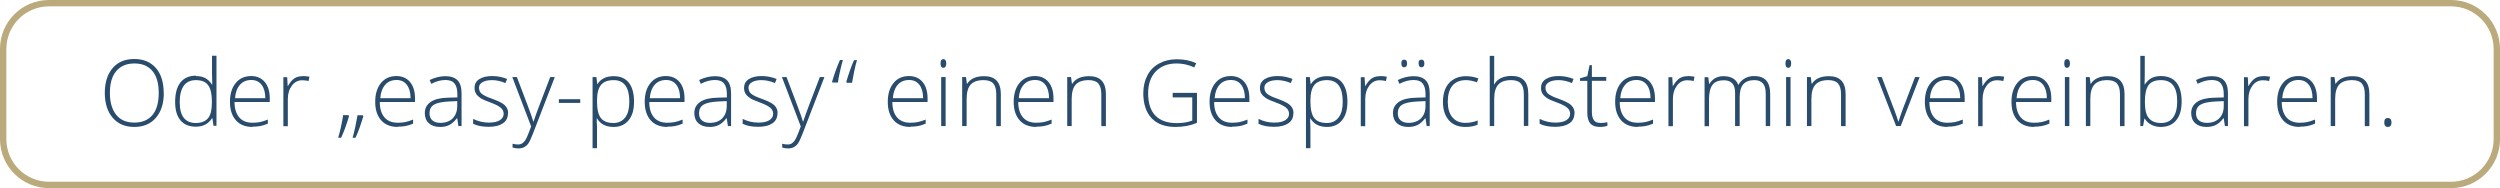
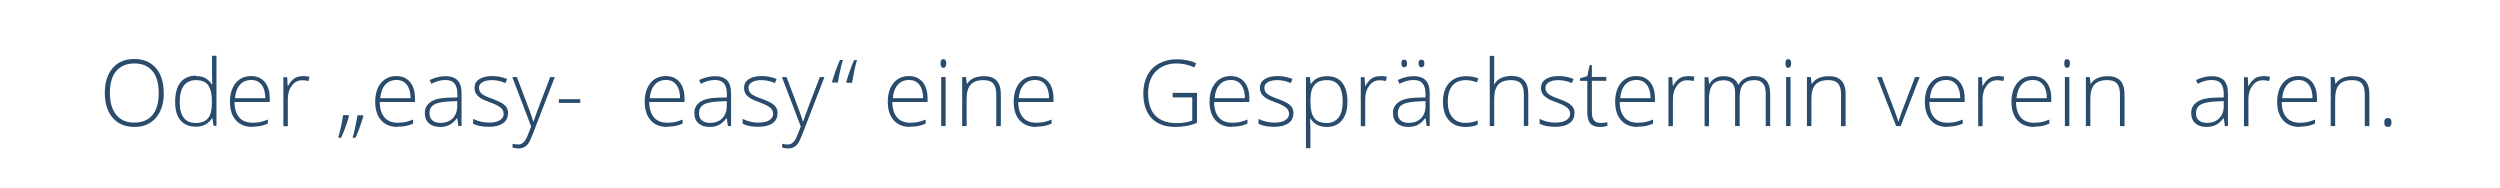
<svg xmlns="http://www.w3.org/2000/svg" id="b" viewBox="0 0 196.56 14.78">
  <defs>
    <style>.d{fill:#baaa7c;}.e{fill:#294b6c;}</style>
  </defs>
  <g id="c">
    <g>
      <path class="e" d="M12.88,7.31c0,.82-.21,1.47-.62,1.95s-.98,.72-1.7,.72-1.29-.24-1.7-.72-.62-1.13-.62-1.96,.21-1.47,.62-1.95,.98-.71,1.7-.71,1.29,.24,1.7,.71,.61,1.13,.61,1.95Zm-4.24,0c0,.74,.17,1.31,.5,1.72s.81,.61,1.42,.61,1.1-.2,1.43-.6,.49-.98,.49-1.73-.16-1.32-.49-1.72-.8-.6-1.42-.6-1.09,.2-1.43,.6-.5,.97-.5,1.71Z" />
      <path class="e" d="M15.4,5.98c.28,0,.52,.05,.72,.15s.39,.28,.55,.52h.02c-.01-.3-.02-.59-.02-.88v-1.39h.35v5.51h-.23l-.09-.59h-.03c-.29,.44-.71,.66-1.26,.66s-.94-.17-1.22-.5-.42-.81-.42-1.45c0-.67,.14-1.18,.42-1.53s.68-.53,1.22-.53Zm0,.32c-.42,0-.74,.15-.95,.44s-.32,.72-.32,1.29c0,1.09,.42,1.64,1.27,1.64,.43,0,.75-.13,.96-.38s.3-.67,.3-1.25v-.06c0-.6-.1-1.02-.3-1.29s-.52-.39-.97-.39Z" />
      <path class="e" d="M19.86,9.98c-.56,0-1-.17-1.31-.52s-.47-.83-.47-1.45,.15-1.11,.45-1.48,.71-.55,1.22-.55c.45,0,.81,.16,1.07,.47s.39,.75,.39,1.29v.28h-2.77c0,.53,.13,.93,.37,1.21s.59,.42,1.04,.42c.22,0,.41-.02,.58-.05s.38-.1,.63-.2v.32c-.22,.09-.42,.16-.6,.19s-.39,.05-.61,.05Zm-.1-3.69c-.37,0-.67,.12-.89,.37s-.36,.6-.39,1.06h2.38c0-.45-.1-.8-.29-1.05s-.46-.38-.8-.38Z" />
      <path class="e" d="M23.81,5.98c.16,0,.34,.02,.52,.05l-.07,.34c-.16-.04-.33-.06-.5-.06-.33,0-.6,.14-.81,.42s-.32,.63-.32,1.06v2.13h-.35v-3.85h.3l.04,.69h.02c.16-.28,.33-.48,.51-.6s.4-.17,.65-.17Z" />
      <path class="e" d="M27.4,9.06l.04,.07c-.18,.63-.38,1.19-.62,1.7h-.23c.07-.23,.14-.51,.22-.86s.13-.65,.17-.92h.41Zm1.12,0l.05,.07c-.09,.3-.19,.61-.3,.92s-.22,.57-.32,.78h-.23c.07-.23,.15-.53,.22-.88s.13-.65,.17-.89h.41Z" />
      <path class="e" d="M31.28,9.98c-.56,0-1-.17-1.31-.52s-.47-.83-.47-1.45,.15-1.11,.45-1.48,.71-.55,1.22-.55c.45,0,.81,.16,1.07,.47s.39,.75,.39,1.29v.28h-2.77c0,.53,.13,.93,.37,1.21s.59,.42,1.04,.42c.22,0,.41-.02,.58-.05s.38-.1,.63-.2v.32c-.22,.09-.42,.16-.6,.19s-.39,.05-.61,.05Zm-.1-3.69c-.37,0-.67,.12-.89,.37s-.36,.6-.39,1.06h2.38c0-.45-.1-.8-.29-1.05s-.46-.38-.8-.38Z" />
      <path class="e" d="M36.04,9.91l-.09-.61h-.03c-.19,.25-.39,.42-.6,.53s-.45,.15-.72,.15c-.38,0-.67-.1-.88-.29s-.32-.46-.32-.8c0-.38,.16-.67,.47-.88s.77-.32,1.36-.33l.73-.02v-.26c0-.37-.07-.64-.22-.83s-.39-.28-.72-.28c-.36,0-.73,.1-1.11,.3l-.13-.3c.42-.2,.84-.3,1.25-.3s.74,.11,.95,.33,.31,.56,.31,1.03v2.56h-.26Zm-1.42-.25c.41,0,.74-.12,.97-.35s.36-.56,.36-.98v-.38l-.67,.03c-.54,.03-.93,.11-1.16,.25s-.35,.37-.35,.67c0,.24,.07,.43,.22,.56s.36,.2,.63,.2Z" />
      <path class="e" d="M39.94,8.9c0,.34-.13,.61-.39,.79s-.63,.28-1.12,.28c-.51,0-.92-.08-1.23-.24v-.38c.39,.19,.8,.29,1.23,.29,.38,0,.67-.06,.87-.19s.3-.29,.3-.5c0-.19-.08-.36-.24-.49s-.42-.26-.77-.39c-.39-.14-.66-.26-.81-.36s-.27-.21-.35-.34-.12-.28-.12-.46c0-.29,.12-.52,.36-.68s.58-.25,1.02-.25,.81,.08,1.18,.23l-.13,.32c-.38-.16-.73-.23-1.05-.23s-.56,.05-.75,.16-.28,.25-.28,.43c0,.2,.07,.36,.21,.48s.42,.26,.84,.4c.35,.13,.6,.24,.76,.34s.28,.21,.36,.34,.12,.28,.12,.45Z" />
      <path class="e" d="M40.28,6.06h.36l.82,2.16c.25,.66,.41,1.11,.47,1.34h.02c.1-.3,.26-.76,.49-1.36l.82-2.14h.36l-1.73,4.48c-.14,.36-.26,.61-.35,.74s-.2,.22-.33,.29-.28,.1-.46,.1c-.13,0-.28-.02-.45-.07v-.3c.14,.04,.28,.06,.44,.06,.12,0,.23-.03,.32-.09s.18-.15,.25-.26,.16-.31,.26-.57,.16-.43,.19-.5l-1.47-3.85Z" />
      <path class="e" d="M43.94,8.09v-.29h1.68v.29h-1.68Z" />
-       <path class="e" d="M48.24,9.98c-.59,0-1.03-.22-1.3-.67h-.02v.3c.02,.17,.02,.37,.02,.57v1.47h-.35V6.06h.3l.07,.55h.02c.26-.42,.69-.62,1.27-.62,.52,0,.92,.17,1.19,.51s.41,.84,.41,1.49-.14,1.12-.43,1.47-.68,.52-1.17,.52Zm0-.31c.39,0,.7-.15,.92-.44s.32-.7,.32-1.23c0-1.13-.41-1.7-1.23-1.7-.45,0-.78,.12-.99,.37s-.32,.65-.32,1.21v.11c0,.6,.1,1.03,.3,1.29s.53,.39,.99,.39Z" />
      <path class="e" d="M52.47,9.98c-.56,0-1-.17-1.31-.52s-.47-.83-.47-1.45,.15-1.11,.45-1.48,.71-.55,1.22-.55c.45,0,.81,.16,1.07,.47s.39,.75,.39,1.29v.28h-2.77c0,.53,.13,.93,.37,1.21s.59,.42,1.04,.42c.22,0,.41-.02,.58-.05s.38-.1,.63-.2v.32c-.22,.09-.42,.16-.6,.19s-.39,.05-.61,.05Zm-.1-3.69c-.37,0-.67,.12-.89,.37s-.36,.6-.39,1.06h2.38c0-.45-.1-.8-.29-1.05s-.46-.38-.8-.38Z" />
      <path class="e" d="M57.23,9.91l-.09-.61h-.03c-.19,.25-.39,.42-.6,.53s-.45,.15-.72,.15c-.38,0-.67-.1-.88-.29s-.32-.46-.32-.8c0-.38,.16-.67,.47-.88s.77-.32,1.36-.33l.73-.02v-.26c0-.37-.07-.64-.22-.83s-.39-.28-.72-.28c-.36,0-.73,.1-1.11,.3l-.13-.3c.42-.2,.84-.3,1.25-.3s.74,.11,.95,.33,.31,.56,.31,1.03v2.56h-.26Zm-1.42-.25c.41,0,.74-.12,.97-.35s.36-.56,.36-.98v-.38l-.67,.03c-.54,.03-.93,.11-1.16,.25s-.35,.37-.35,.67c0,.24,.07,.43,.22,.56s.36,.2,.63,.2Z" />
      <path class="e" d="M61.13,8.9c0,.34-.13,.61-.39,.79s-.63,.28-1.12,.28c-.51,0-.92-.08-1.23-.24v-.38c.39,.19,.8,.29,1.23,.29,.38,0,.67-.06,.87-.19s.3-.29,.3-.5c0-.19-.08-.36-.24-.49s-.42-.26-.77-.39c-.39-.14-.66-.26-.81-.36s-.27-.21-.35-.34-.12-.28-.12-.46c0-.29,.12-.52,.36-.68s.58-.25,1.02-.25,.81,.08,1.18,.23l-.13,.32c-.38-.16-.73-.23-1.05-.23s-.56,.05-.75,.16-.28,.25-.28,.43c0,.2,.07,.36,.21,.48s.42,.26,.84,.4c.35,.13,.6,.24,.76,.34s.28,.21,.36,.34,.12,.28,.12,.45Z" />
      <path class="e" d="M61.48,6.06h.36l.82,2.16c.25,.66,.41,1.11,.47,1.34h.02c.1-.3,.26-.76,.49-1.36l.82-2.14h.36l-1.73,4.48c-.14,.36-.26,.61-.35,.74s-.2,.22-.33,.29-.28,.1-.46,.1c-.13,0-.28-.02-.45-.07v-.3c.14,.04,.28,.06,.44,.06,.12,0,.23-.03,.32-.09s.18-.15,.25-.26,.16-.31,.26-.57,.16-.43,.19-.5l-1.47-3.85Z" />
      <path class="e" d="M65.46,6.5l-.04-.07c.08-.26,.17-.56,.29-.89s.23-.6,.33-.82h.23c-.07,.24-.15,.54-.23,.91s-.14,.66-.16,.86h-.41Zm1.12,0l-.04-.07c.08-.28,.18-.58,.29-.9s.22-.59,.32-.8h.23c-.07,.23-.15,.52-.22,.88s-.13,.65-.17,.9h-.41Z" />
      <path class="e" d="M71.58,9.98c-.56,0-1-.17-1.31-.52s-.47-.83-.47-1.45,.15-1.11,.45-1.48,.71-.55,1.22-.55c.45,0,.81,.16,1.07,.47s.39,.75,.39,1.29v.28h-2.77c0,.53,.13,.93,.37,1.21s.59,.42,1.04,.42c.22,0,.41-.02,.58-.05s.38-.1,.63-.2v.32c-.22,.09-.42,.16-.6,.19s-.39,.05-.61,.05Zm-.1-3.69c-.37,0-.67,.12-.89,.37s-.36,.6-.39,1.06h2.38c0-.45-.1-.8-.29-1.05s-.46-.38-.8-.38Z" />
      <path class="e" d="M73.95,4.99c0-.23,.07-.34,.22-.34,.07,0,.13,.03,.17,.09s.06,.14,.06,.25-.02,.19-.06,.25-.1,.09-.17,.09c-.15,0-.22-.11-.22-.34Zm.4,4.92h-.35v-3.85h.35v3.85Z" />
      <path class="e" d="M78.33,9.91v-2.5c0-.39-.08-.67-.24-.85s-.42-.26-.76-.26c-.46,0-.8,.12-1.01,.35s-.32,.61-.32,1.13v2.13h-.35v-3.85h.3l.07,.53h.02c.25-.4,.7-.6,1.34-.6,.87,0,1.31,.47,1.31,1.41v2.52h-.35Z" />
      <path class="e" d="M81.48,9.98c-.56,0-1-.17-1.31-.52s-.47-.83-.47-1.45,.15-1.11,.45-1.48,.71-.55,1.22-.55c.45,0,.81,.16,1.07,.47s.39,.75,.39,1.29v.28h-2.77c0,.53,.13,.93,.37,1.21s.59,.42,1.04,.42c.22,0,.41-.02,.58-.05,.17-.03,.38-.1,.63-.2v.32c-.22,.09-.42,.16-.6,.19s-.39,.05-.61,.05Zm-.1-3.69c-.37,0-.67,.12-.89,.37s-.36,.6-.39,1.06h2.38c0-.45-.1-.8-.29-1.05s-.46-.38-.8-.38Z" />
-       <path class="e" d="M86.59,9.91v-2.5c0-.39-.08-.67-.24-.85s-.42-.26-.76-.26c-.46,0-.8,.12-1.01,.35s-.32,.61-.32,1.13v2.13h-.35v-3.85h.3l.07,.53h.02c.25-.4,.7-.6,1.34-.6,.87,0,1.31,.47,1.31,1.41v2.52h-.35Z" />
      <path class="e" d="M92.2,7.3h1.91v2.36c-.5,.21-1.06,.32-1.69,.32-.82,0-1.44-.23-1.88-.69-.43-.46-.65-1.12-.65-1.96,0-.53,.11-.99,.32-1.4,.21-.41,.52-.72,.93-.94,.4-.22,.86-.33,1.39-.33,.56,0,1.07,.1,1.52,.31l-.15,.33c-.45-.21-.91-.31-1.4-.31-.68,0-1.22,.21-1.63,.63-.4,.42-.6,.99-.6,1.71,0,.78,.19,1.37,.57,1.76s.94,.59,1.68,.59c.48,0,.88-.07,1.22-.2v-1.82h-1.54v-.34Z" />
      <path class="e" d="M96.88,9.98c-.56,0-1-.17-1.31-.52s-.47-.83-.47-1.45,.15-1.11,.45-1.48,.71-.55,1.22-.55c.45,0,.81,.16,1.07,.47s.39,.75,.39,1.29v.28h-2.77c0,.53,.13,.93,.37,1.21s.59,.42,1.04,.42c.22,0,.41-.02,.58-.05,.17-.03,.38-.1,.63-.2v.32c-.22,.09-.42,.16-.6,.19s-.39,.05-.61,.05Zm-.1-3.69c-.37,0-.67,.12-.89,.37s-.36,.6-.39,1.06h2.38c0-.45-.1-.8-.29-1.05s-.46-.38-.8-.38Z" />
      <path class="e" d="M101.69,8.9c0,.34-.13,.61-.39,.79s-.63,.28-1.12,.28c-.51,0-.92-.08-1.23-.24v-.38c.39,.19,.8,.29,1.23,.29,.38,0,.67-.06,.87-.19,.2-.13,.3-.29,.3-.5,0-.19-.08-.36-.24-.49s-.41-.26-.77-.39c-.39-.14-.66-.26-.81-.36s-.27-.21-.35-.34c-.08-.13-.12-.28-.12-.46,0-.29,.12-.52,.36-.68s.58-.25,1.02-.25,.81,.08,1.18,.23l-.13,.32c-.38-.16-.73-.23-1.05-.23s-.56,.05-.75,.16-.28,.25-.28,.43c0,.2,.07,.36,.21,.48s.42,.26,.84,.4c.35,.13,.6,.24,.76,.34s.28,.21,.36,.34c.08,.13,.12,.28,.12,.45Z" />
      <path class="e" d="M104.33,9.98c-.59,0-1.03-.22-1.3-.67h-.02v.3c.02,.17,.02,.37,.02,.57v1.47h-.35V6.06h.3l.07,.55h.02c.26-.42,.69-.62,1.27-.62,.52,0,.92,.17,1.19,.51,.27,.34,.41,.84,.41,1.49s-.14,1.12-.43,1.47c-.29,.35-.68,.52-1.18,.52Zm0-.31c.39,0,.7-.15,.92-.44,.22-.29,.32-.7,.32-1.23,0-1.13-.41-1.7-1.23-1.7-.45,0-.78,.12-.99,.37s-.32,.65-.32,1.21v.11c0,.6,.1,1.03,.3,1.29,.2,.26,.53,.39,.99,.39Z" />
      <path class="e" d="M108.52,5.98c.16,0,.34,.02,.52,.05l-.07,.34c-.16-.04-.33-.06-.5-.06-.33,0-.6,.14-.81,.42s-.32,.63-.32,1.06v2.13h-.35v-3.85h.3l.04,.69h.02c.16-.28,.33-.48,.51-.6s.4-.17,.65-.17Z" />
      <path class="e" d="M112.17,9.91l-.09-.61h-.03c-.19,.25-.39,.42-.6,.53-.21,.1-.45,.15-.73,.15-.38,0-.67-.1-.88-.29s-.32-.46-.32-.8c0-.38,.16-.67,.47-.88,.31-.21,.77-.32,1.36-.33l.73-.02v-.26c0-.37-.07-.64-.22-.83s-.39-.28-.72-.28c-.36,0-.73,.1-1.11,.3l-.13-.3c.42-.2,.84-.3,1.25-.3s.74,.11,.95,.33c.21,.22,.31,.56,.31,1.03v2.56h-.26Zm-1.42-.25c.41,0,.73-.12,.97-.35,.24-.24,.36-.56,.36-.98v-.38l-.67,.03c-.54,.03-.93,.11-1.16,.25-.23,.14-.35,.37-.35,.67,0,.24,.07,.43,.22,.56s.36,.2,.63,.2Zm-.57-4.67c0-.11,.02-.19,.05-.23s.09-.07,.17-.07c.15,0,.23,.1,.23,.3s-.08,.3-.23,.3-.22-.1-.22-.3Zm1.35,0c0-.11,.02-.19,.06-.23,.04-.05,.09-.07,.17-.07,.15,0,.23,.1,.23,.3s-.08,.3-.23,.3-.22-.1-.22-.3Z" />
      <path class="e" d="M115.21,9.98c-.55,0-.98-.17-1.29-.52s-.47-.83-.47-1.45,.16-1.14,.49-1.49,.77-.53,1.33-.53c.33,0,.65,.06,.96,.17l-.1,.31c-.33-.11-.62-.17-.87-.17-.47,0-.83,.15-1.07,.44s-.36,.71-.36,1.26c0,.52,.12,.93,.36,1.22s.58,.44,1.02,.44c.35,0,.67-.06,.97-.19v.33c-.25,.12-.57,.18-.97,.18Z" />
      <path class="e" d="M119.81,9.91v-2.5c0-.39-.08-.67-.24-.85s-.42-.26-.76-.26c-.46,0-.8,.12-1.01,.35s-.32,.61-.32,1.13v2.13h-.35V4.39h.35v1.75l-.02,.49h.02c.14-.23,.33-.4,.55-.5s.49-.16,.82-.16c.87,0,1.31,.47,1.31,1.41v2.52h-.35Z" />
      <path class="e" d="M123.79,8.9c0,.34-.13,.61-.39,.79s-.63,.28-1.12,.28c-.51,0-.92-.08-1.23-.24v-.38c.39,.19,.8,.29,1.23,.29,.38,0,.67-.06,.87-.19,.2-.13,.3-.29,.3-.5,0-.19-.08-.36-.24-.49s-.41-.26-.77-.39c-.39-.14-.66-.26-.81-.36s-.27-.21-.35-.34c-.08-.13-.12-.28-.12-.46,0-.29,.12-.52,.36-.68s.58-.25,1.02-.25,.81,.08,1.18,.23l-.13,.32c-.38-.16-.73-.23-1.05-.23s-.56,.05-.75,.16-.28,.25-.28,.43c0,.2,.07,.36,.21,.48s.42,.26,.84,.4c.35,.13,.6,.24,.76,.34s.28,.21,.36,.34c.08,.13,.12,.28,.12,.45Z" />
      <path class="e" d="M125.8,9.67c.22,0,.42-.02,.58-.06v.28c-.17,.06-.37,.09-.59,.09-.34,0-.59-.09-.75-.27-.16-.18-.24-.47-.24-.86v-2.49h-.57v-.21l.57-.16,.18-.87h.18v.93h1.13v.3h-1.13v2.44c0,.3,.05,.51,.16,.66s.27,.21,.49,.21Z" />
      <path class="e" d="M128.77,9.98c-.56,0-1-.17-1.31-.52s-.47-.83-.47-1.45,.15-1.11,.45-1.48,.71-.55,1.22-.55c.45,0,.81,.16,1.07,.47s.39,.75,.39,1.29v.28h-2.77c0,.53,.13,.93,.37,1.21s.59,.42,1.04,.42c.22,0,.41-.02,.58-.05,.17-.03,.38-.1,.63-.2v.32c-.22,.09-.42,.16-.6,.19s-.39,.05-.61,.05Zm-.1-3.69c-.37,0-.67,.12-.89,.37s-.36,.6-.39,1.06h2.38c0-.45-.1-.8-.29-1.05s-.46-.38-.8-.38Z" />
      <path class="e" d="M132.71,5.98c.16,0,.34,.02,.52,.05l-.07,.34c-.16-.04-.33-.06-.5-.06-.33,0-.6,.14-.81,.42s-.32,.63-.32,1.06v2.13h-.35v-3.85h.3l.04,.69h.02c.16-.28,.33-.48,.51-.6s.4-.17,.65-.17Z" />
      <path class="e" d="M138.83,9.91v-2.53c0-.38-.07-.65-.22-.82s-.37-.26-.67-.26c-.39,0-.69,.11-.88,.33s-.28,.56-.28,1.02v2.26h-.36v-2.63c0-.65-.3-.97-.89-.97-.4,0-.7,.12-.88,.35s-.28,.61-.28,1.13v2.13h-.35v-3.85h.29l.07,.53h.02c.11-.19,.26-.34,.45-.45s.41-.16,.65-.16c.61,0,1,.23,1.17,.68h.01c.13-.22,.29-.39,.51-.51,.21-.12,.45-.18,.72-.18,.42,0,.74,.11,.95,.34s.32,.58,.32,1.07v2.52h-.35Z" />
      <path class="e" d="M140.38,4.99c0-.23,.07-.34,.22-.34,.07,0,.13,.03,.17,.09s.06,.14,.06,.25-.02,.19-.06,.25-.1,.09-.17,.09c-.15,0-.22-.11-.22-.34Zm.4,4.92h-.35v-3.85h.35v3.85Z" />
      <path class="e" d="M144.75,9.91v-2.5c0-.39-.08-.67-.24-.85s-.42-.26-.76-.26c-.46,0-.8,.12-1.01,.35s-.32,.61-.32,1.13v2.13h-.35v-3.85h.3l.07,.53h.02c.25-.4,.7-.6,1.34-.6,.87,0,1.31,.47,1.31,1.41v2.52h-.35Z" />
      <path class="e" d="M149.08,9.91l-1.49-3.85h.36l1,2.62c.13,.34,.23,.63,.3,.88h.02c.1-.32,.2-.62,.3-.89l1-2.61h.36l-1.49,3.85h-.35Z" />
      <path class="e" d="M153.12,9.98c-.56,0-1-.17-1.31-.52s-.47-.83-.47-1.45,.15-1.11,.45-1.48,.71-.55,1.22-.55c.45,0,.81,.16,1.07,.47s.39,.75,.39,1.29v.28h-2.77c0,.53,.13,.93,.37,1.21s.59,.42,1.04,.42c.22,0,.41-.02,.58-.05,.17-.03,.38-.1,.63-.2v.32c-.22,.09-.42,.16-.6,.19s-.39,.05-.61,.05Zm-.1-3.69c-.37,0-.67,.12-.89,.37s-.36,.6-.39,1.06h2.38c0-.45-.1-.8-.29-1.05s-.46-.38-.8-.38Z" />
      <path class="e" d="M157.06,5.98c.16,0,.34,.02,.52,.05l-.07,.34c-.16-.04-.33-.06-.5-.06-.33,0-.6,.14-.81,.42s-.32,.63-.32,1.06v2.13h-.35v-3.85h.3l.04,.69h.02c.16-.28,.33-.48,.51-.6s.4-.17,.65-.17Z" />
      <path class="e" d="M159.93,9.98c-.56,0-1-.17-1.31-.52s-.47-.83-.47-1.45,.15-1.11,.45-1.48,.71-.55,1.22-.55c.45,0,.81,.16,1.07,.47s.39,.75,.39,1.29v.28h-2.77c0,.53,.13,.93,.37,1.21s.59,.42,1.04,.42c.22,0,.41-.02,.58-.05,.17-.03,.38-.1,.63-.2v.32c-.22,.09-.42,.16-.6,.19s-.39,.05-.61,.05Zm-.1-3.69c-.37,0-.67,.12-.89,.37s-.36,.6-.39,1.06h2.38c0-.45-.1-.8-.29-1.05s-.46-.38-.8-.38Z" />
      <path class="e" d="M162.3,4.99c0-.23,.07-.34,.22-.34,.07,0,.13,.03,.17,.09s.06,.14,.06,.25-.02,.19-.06,.25-.1,.09-.17,.09c-.15,0-.22-.11-.22-.34Zm.4,4.92h-.35v-3.85h.35v3.85Z" />
      <path class="e" d="M166.68,9.91v-2.5c0-.39-.08-.67-.24-.85s-.42-.26-.76-.26c-.46,0-.8,.12-1.01,.35s-.32,.61-.32,1.13v2.13h-.35v-3.85h.3l.07,.53h.02c.25-.4,.7-.6,1.34-.6,.87,0,1.31,.47,1.31,1.41v2.52h-.35Z" />
-       <path class="e" d="M169.9,5.98c.54,0,.94,.17,1.22,.51,.27,.34,.41,.84,.41,1.49s-.14,1.13-.43,1.48c-.29,.35-.69,.52-1.21,.52-.27,0-.52-.06-.74-.17s-.39-.27-.52-.48h-.03l-.1,.58h-.22V4.39h.35v1.39c0,.21,0,.4-.01,.57v.3s.01,0,.01,0c.15-.23,.32-.4,.53-.51,.21-.11,.45-.16,.75-.16Zm0,.32c-.45,0-.78,.13-.97,.39s-.29,.69-.29,1.29v.06c0,.58,.1,1,.31,1.25s.52,.38,.96,.38,.74-.15,.95-.44,.32-.71,.32-1.26c0-1.11-.42-1.67-1.26-1.67Z" />
      <path class="e" d="M174.93,9.91l-.09-.61h-.03c-.19,.25-.39,.42-.6,.53-.21,.1-.45,.15-.73,.15-.38,0-.67-.1-.88-.29s-.32-.46-.32-.8c0-.38,.16-.67,.47-.88,.31-.21,.77-.32,1.36-.33l.73-.02v-.26c0-.37-.07-.64-.22-.83s-.39-.28-.72-.28c-.36,0-.73,.1-1.11,.3l-.13-.3c.42-.2,.84-.3,1.25-.3s.74,.11,.95,.33c.21,.22,.31,.56,.31,1.03v2.56h-.26Zm-1.42-.25c.41,0,.73-.12,.97-.35,.24-.24,.36-.56,.36-.98v-.38l-.67,.03c-.54,.03-.93,.11-1.16,.25-.23,.14-.35,.37-.35,.67,0,.24,.07,.43,.22,.56s.36,.2,.63,.2Z" />
      <path class="e" d="M177.96,5.98c.16,0,.34,.02,.52,.05l-.07,.34c-.16-.04-.33-.06-.5-.06-.33,0-.6,.14-.81,.42s-.32,.63-.32,1.06v2.13h-.35v-3.85h.3l.04,.69h.02c.16-.28,.33-.48,.51-.6s.4-.17,.65-.17Z" />
      <path class="e" d="M180.82,9.98c-.56,0-1-.17-1.31-.52s-.47-.83-.47-1.45,.15-1.11,.45-1.48,.71-.55,1.22-.55c.45,0,.81,.16,1.07,.47s.39,.75,.39,1.29v.28h-2.77c0,.53,.13,.93,.37,1.21s.59,.42,1.04,.42c.22,0,.41-.02,.58-.05,.17-.03,.38-.1,.63-.2v.32c-.22,.09-.42,.16-.6,.19s-.39,.05-.61,.05Zm-.1-3.69c-.37,0-.67,.12-.89,.37s-.36,.6-.39,1.06h2.38c0-.45-.1-.8-.29-1.05s-.46-.38-.8-.38Z" />
      <path class="e" d="M185.93,9.91v-2.5c0-.39-.08-.67-.24-.85s-.42-.26-.76-.26c-.46,0-.8,.12-1.01,.35s-.32,.61-.32,1.13v2.13h-.35v-3.85h.3l.07,.53h.02c.25-.4,.7-.6,1.34-.6,.87,0,1.31,.47,1.31,1.41v2.52h-.35Z" />
      <path class="e" d="M187.46,9.63c0-.23,.09-.35,.28-.35s.29,.12,.29,.35-.1,.35-.29,.35-.28-.12-.28-.35Z" />
    </g>
-     <path class="d" d="M192.71,.5c1.84,0,3.35,1.5,3.35,3.35v7.09c0,1.84-1.5,3.35-3.35,3.35H3.85c-1.84,0-3.35-1.5-3.35-3.35V3.85C.5,2,2,.5,3.85,.5H192.71m0-.5H3.85C1.72,0,0,1.72,0,3.85v7.09c0,2.12,1.72,3.85,3.85,3.85H192.71c2.12,0,3.85-1.72,3.85-3.85V3.85c0-2.12-1.72-3.85-3.85-3.85h0Z" />
  </g>
</svg>